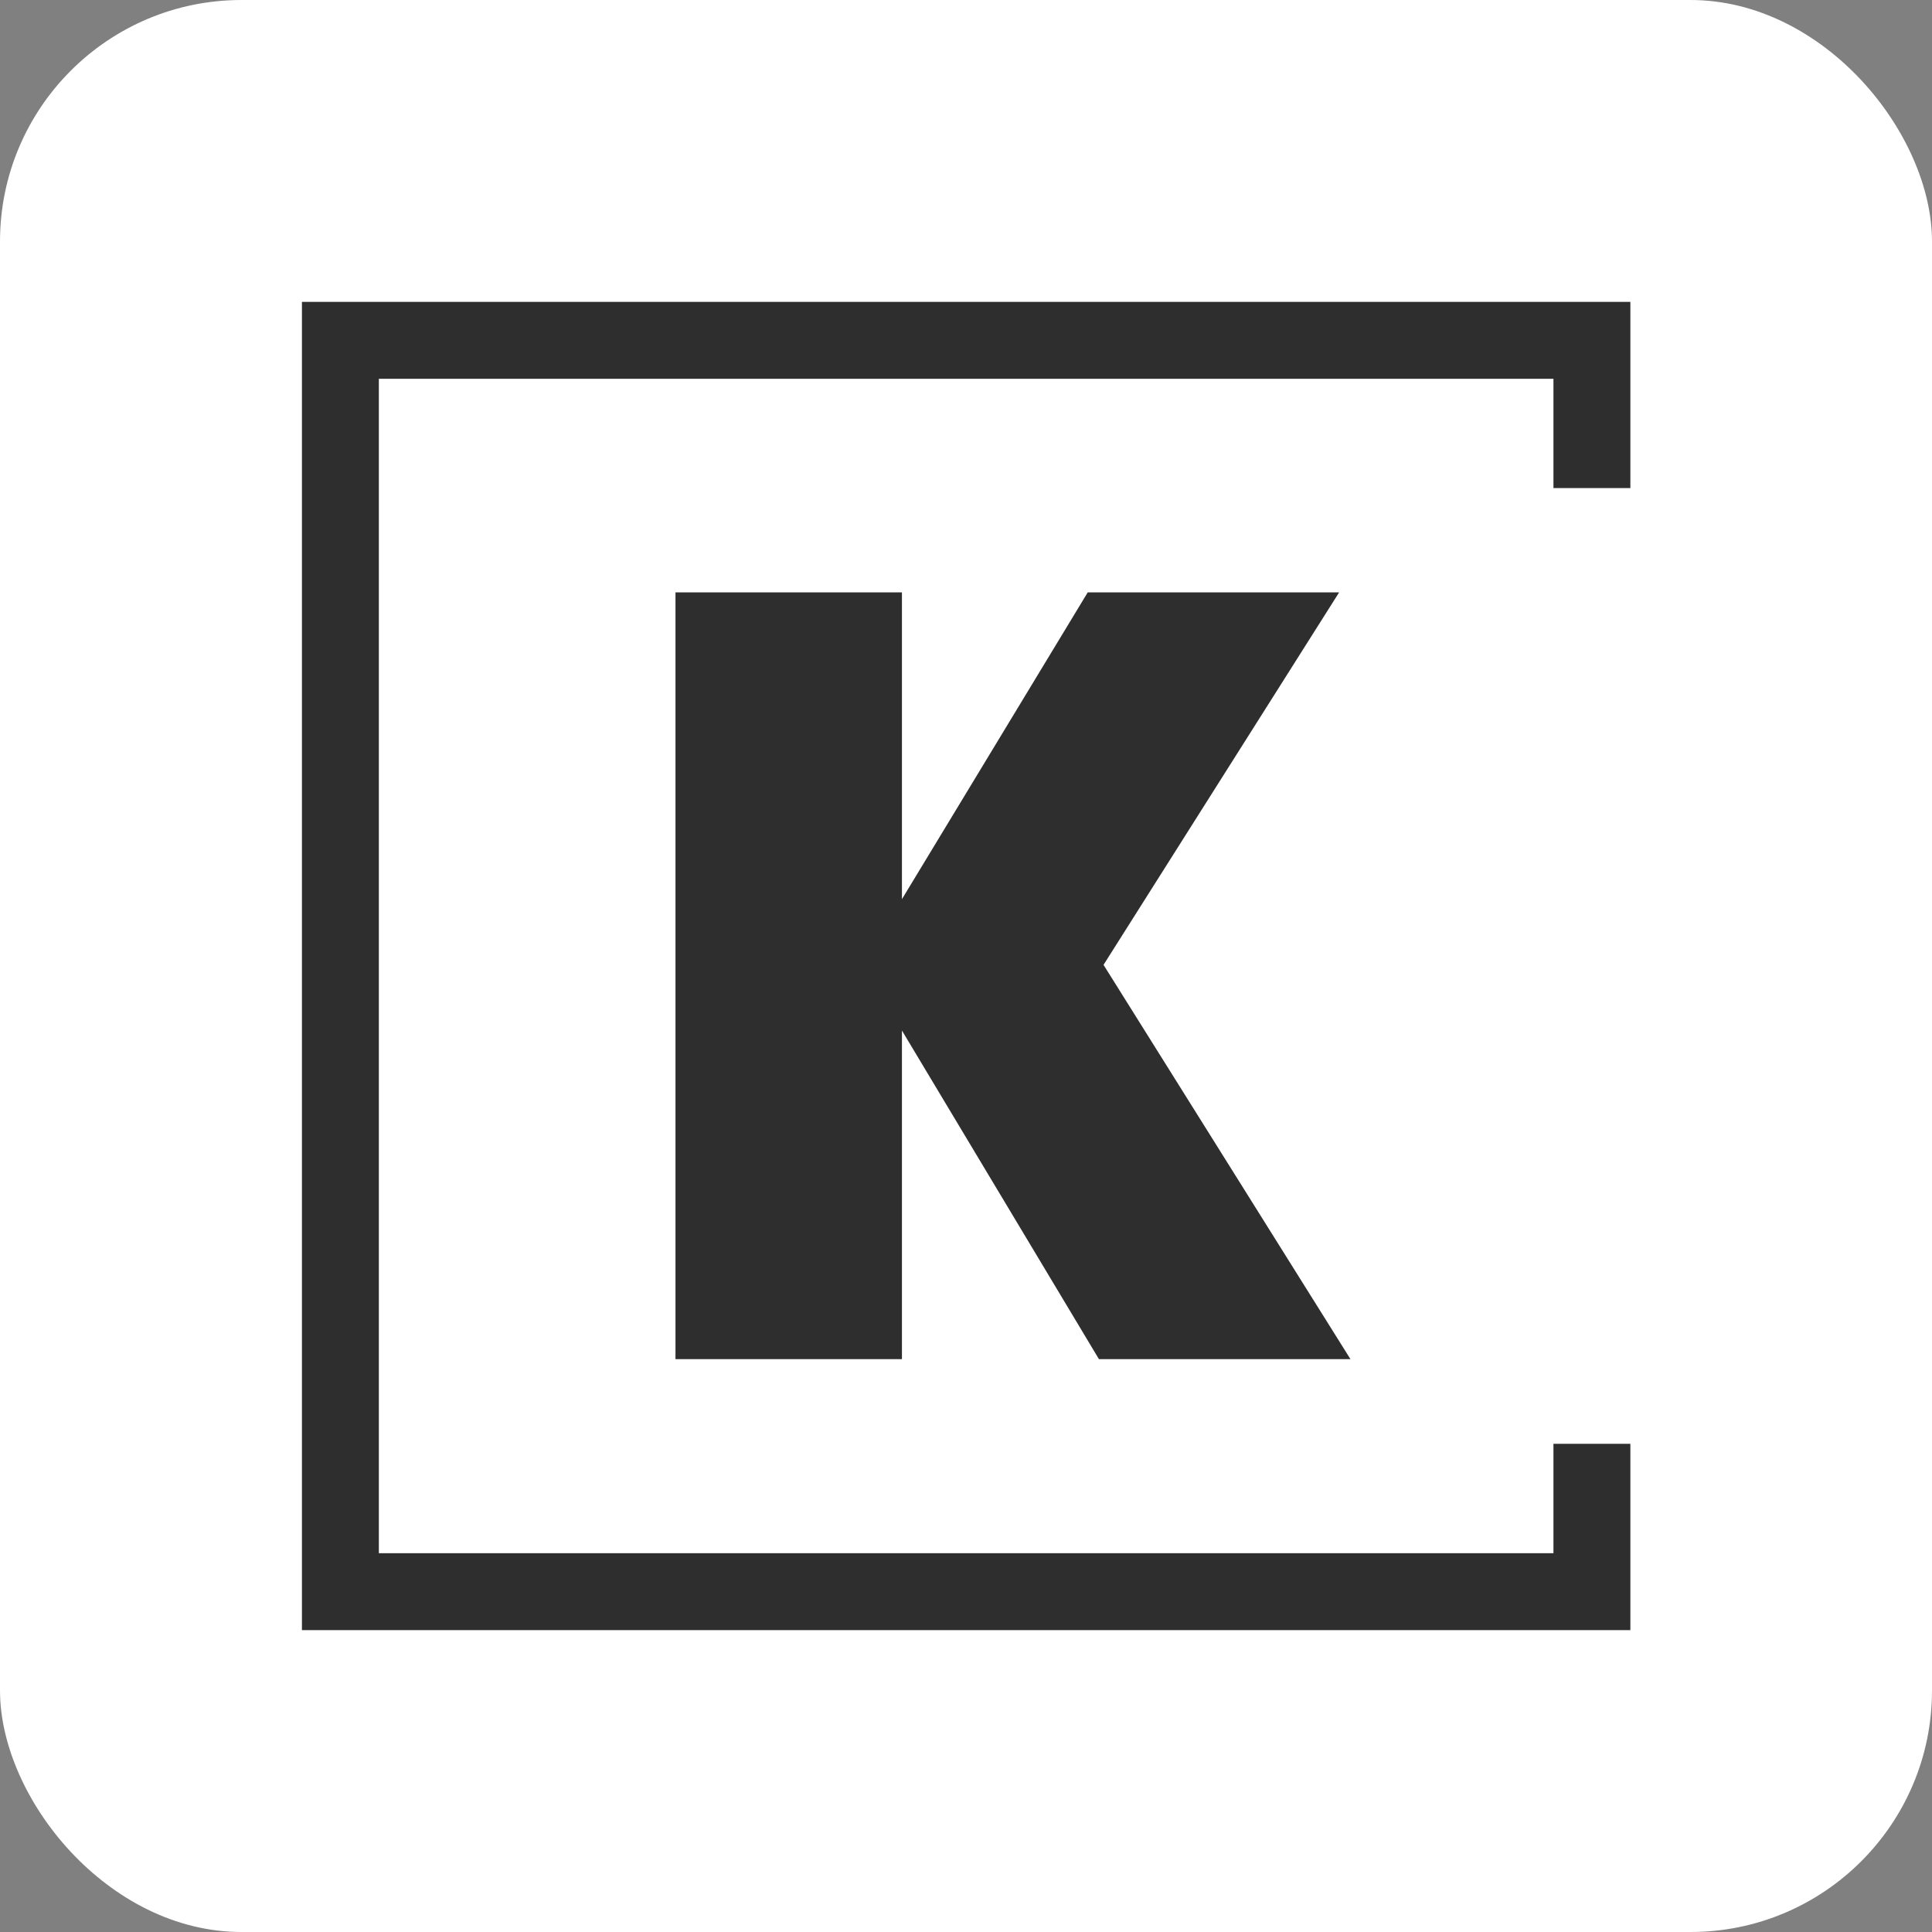
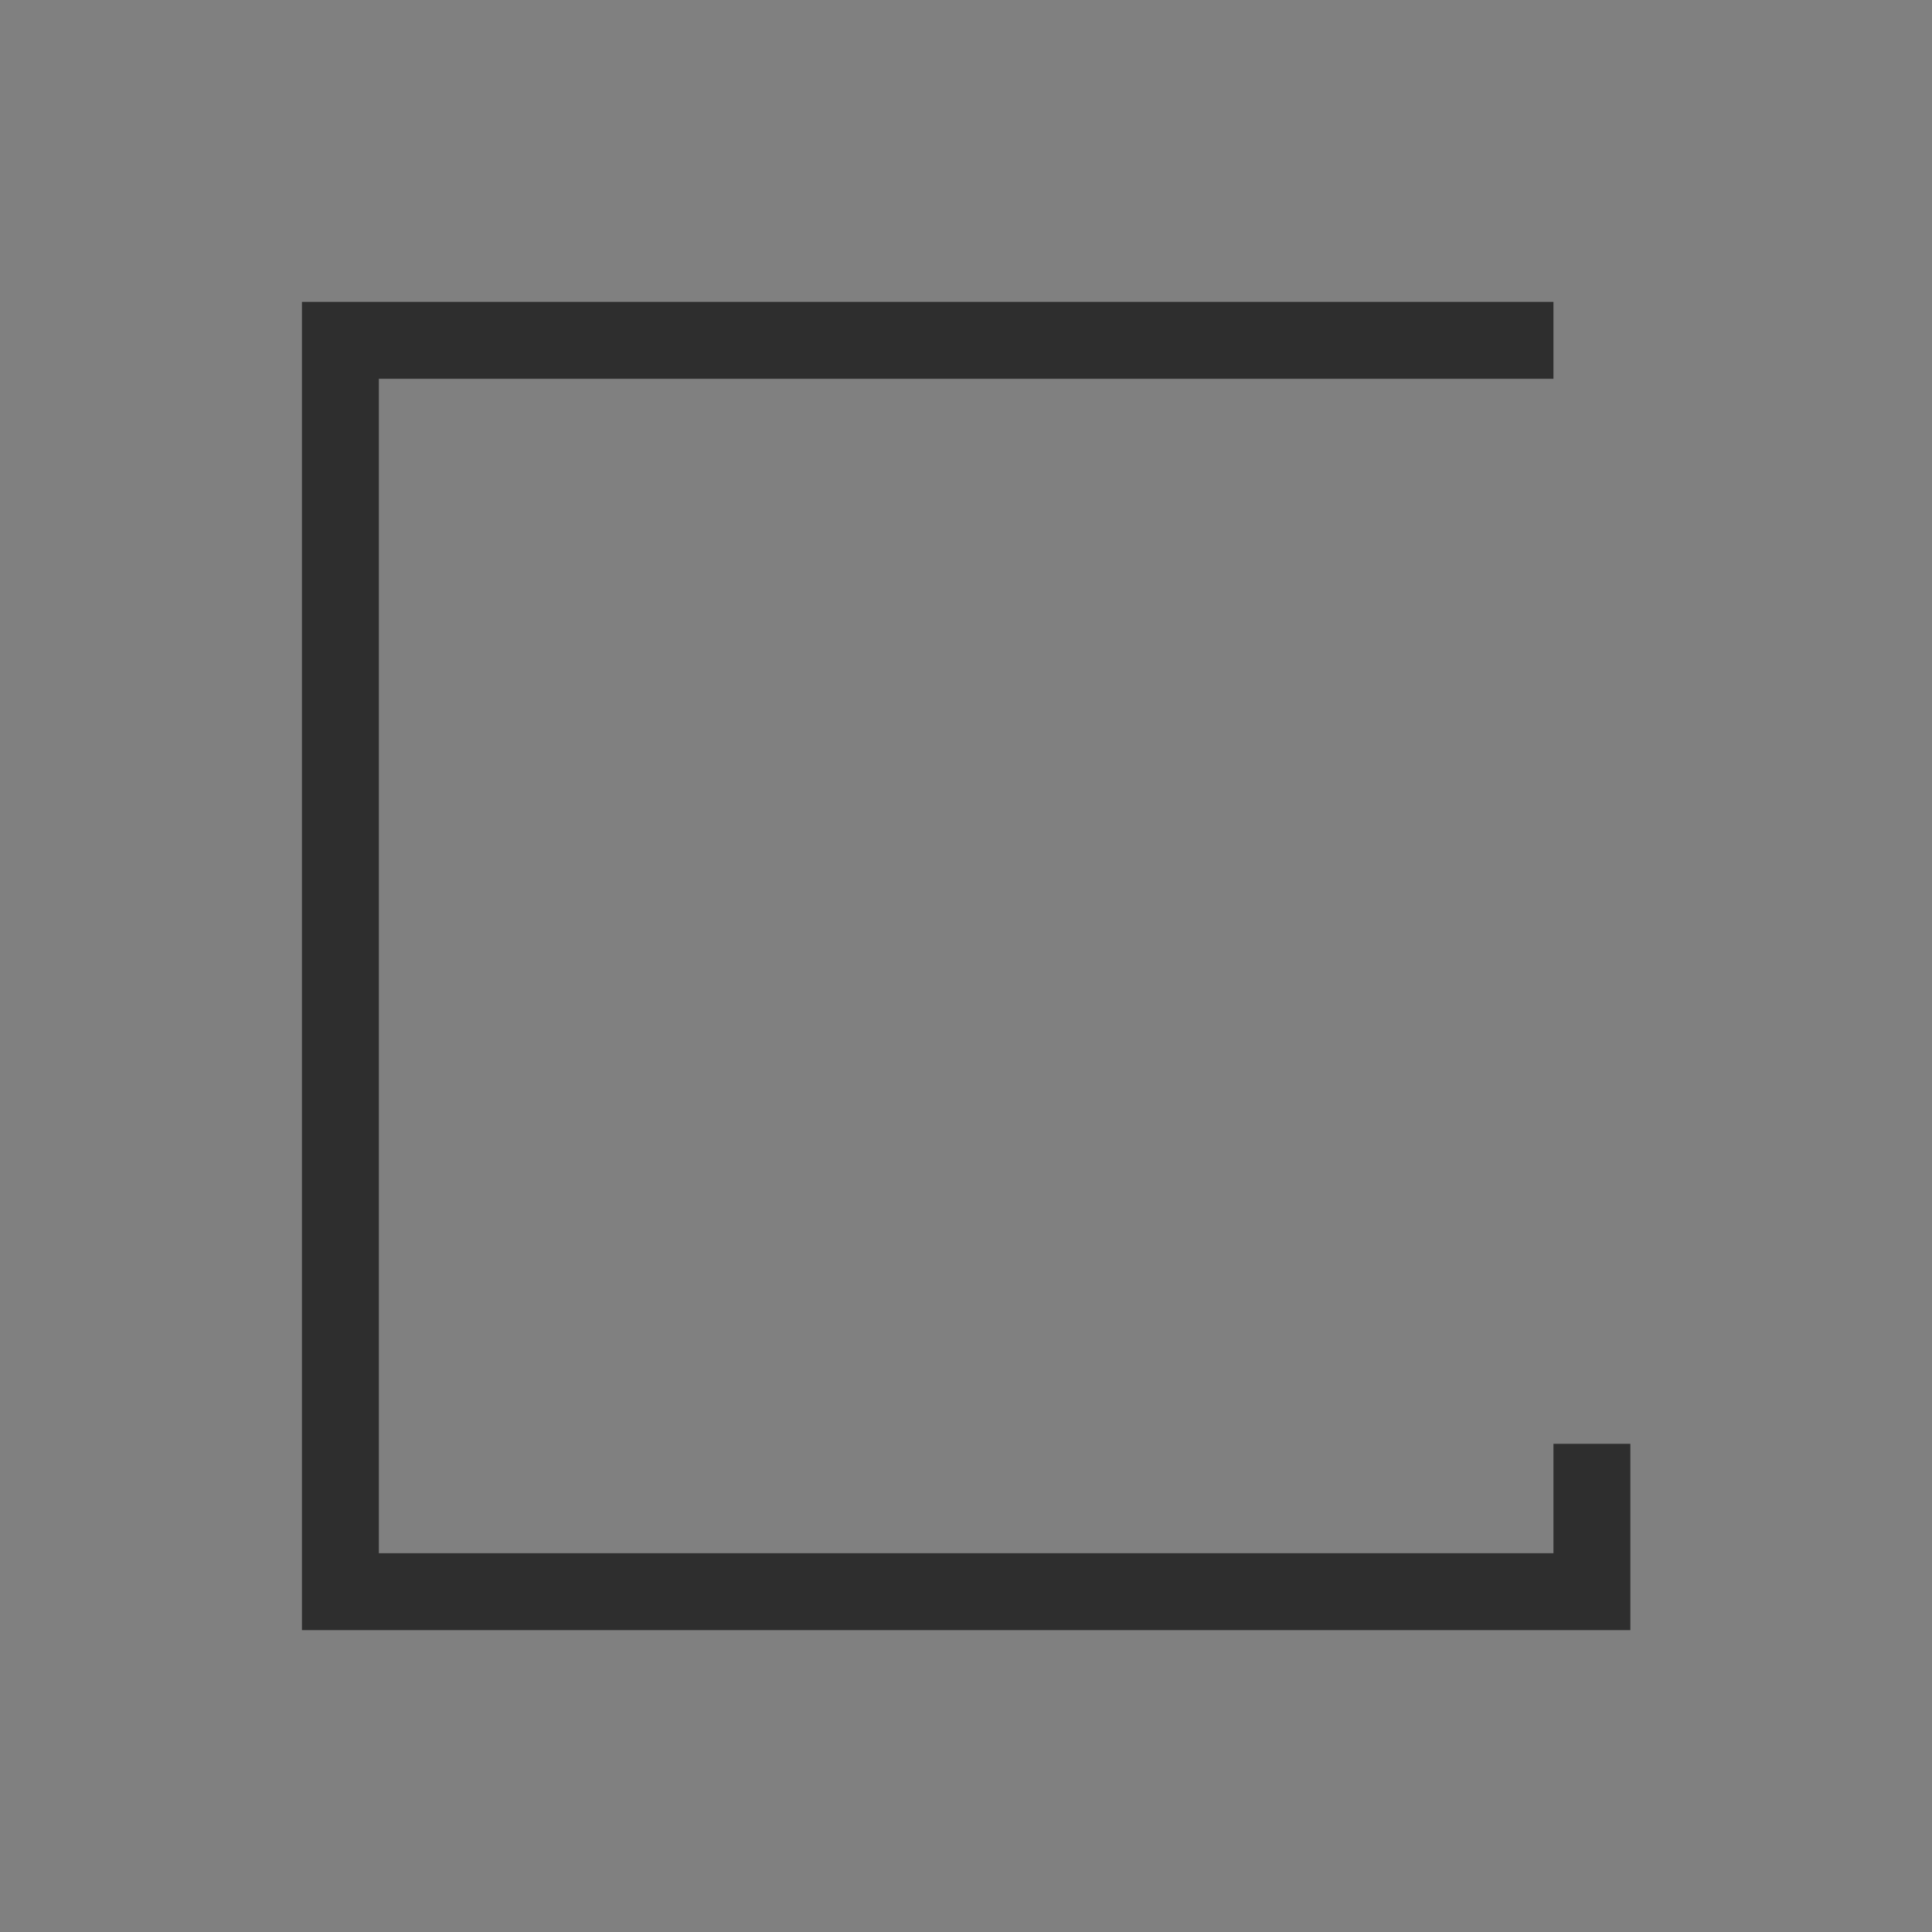
<svg xmlns="http://www.w3.org/2000/svg" width="32" height="32" viewBox="0 0 32 32" fill="none">
  <rect x="0" y="0" width="32" height="32" fill="#808080" stroke="none" />
-   <rect width="32" height="32" rx="4" fill="white" />
-   <path d="M27.004 27H5.001V5H27.004V8.084H25.73V6.274H6.275V25.726H25.73V23.914H27.004V27Z" fill="#2E2E2E" />
-   <path d="M22.368 22.512H18.202L14.939 17.069V22.512H11.188V9.812H14.939V14.893L18.016 9.812H22.18L18.278 15.981L22.368 22.512Z" fill="#2E2E2E" />
+   <path d="M27.004 27H5.001V5H27.004H25.73V6.274H6.275V25.726H25.73V23.914H27.004V27Z" fill="#2E2E2E" />
</svg>